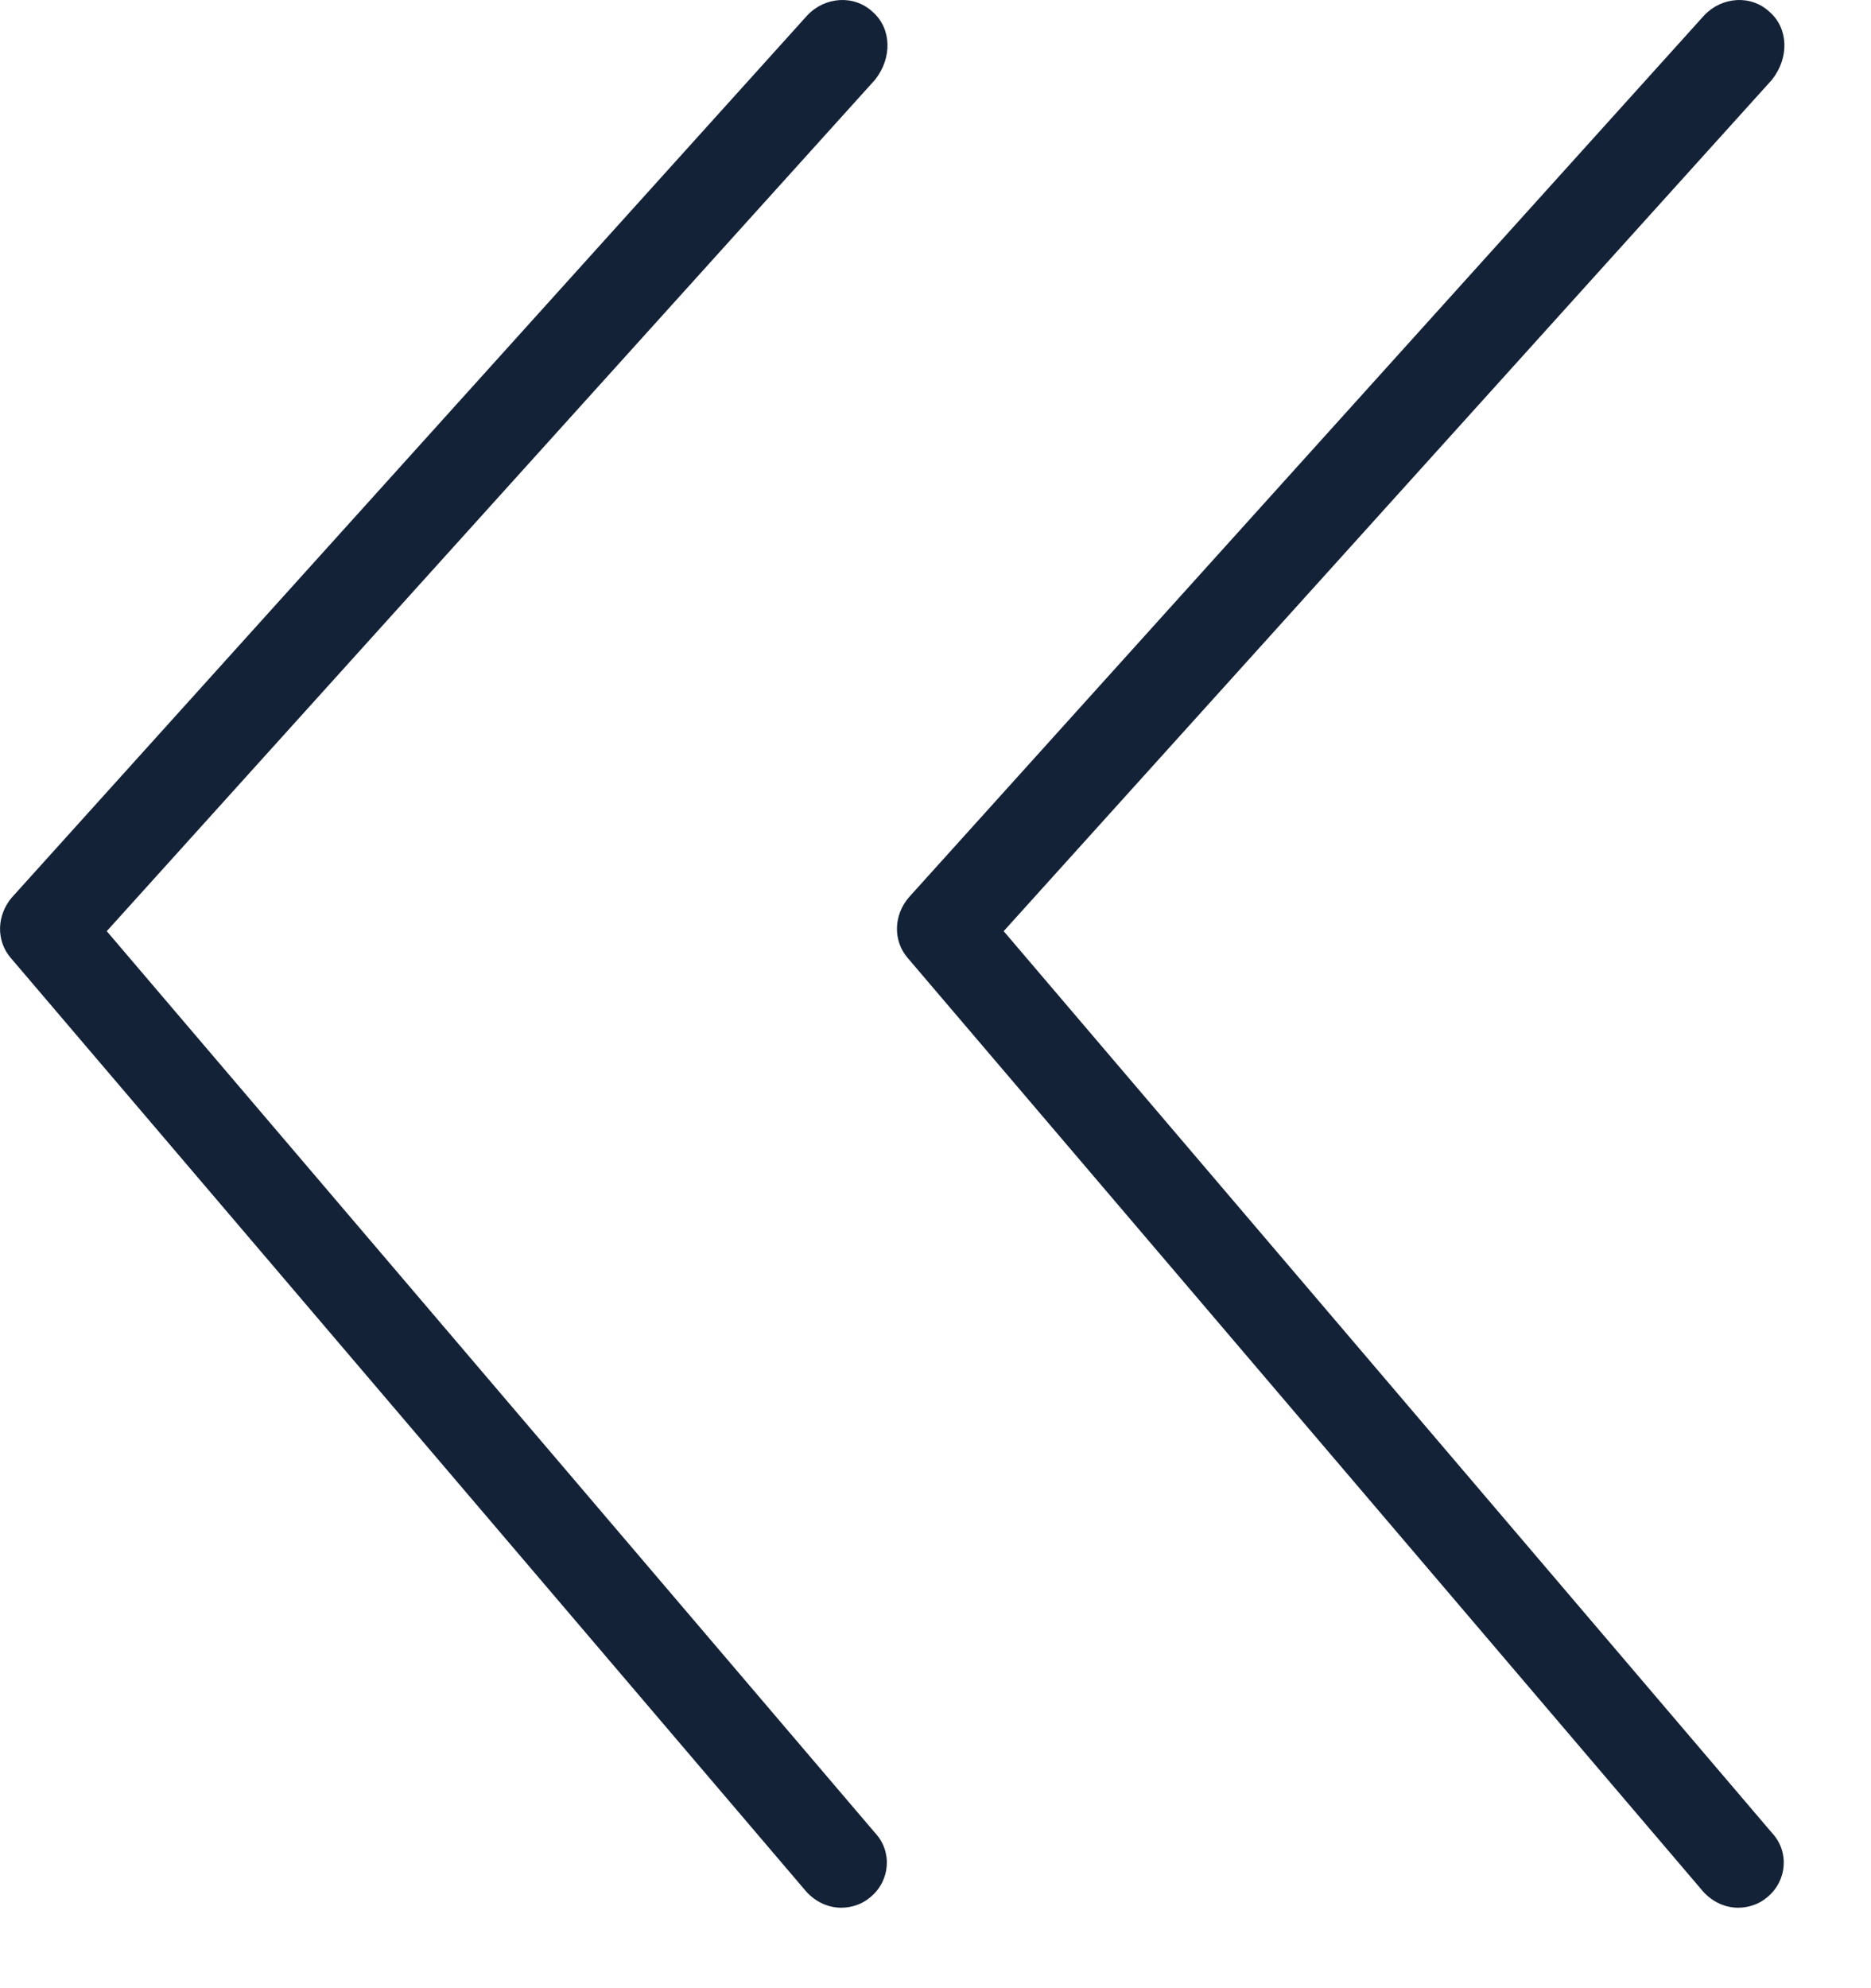
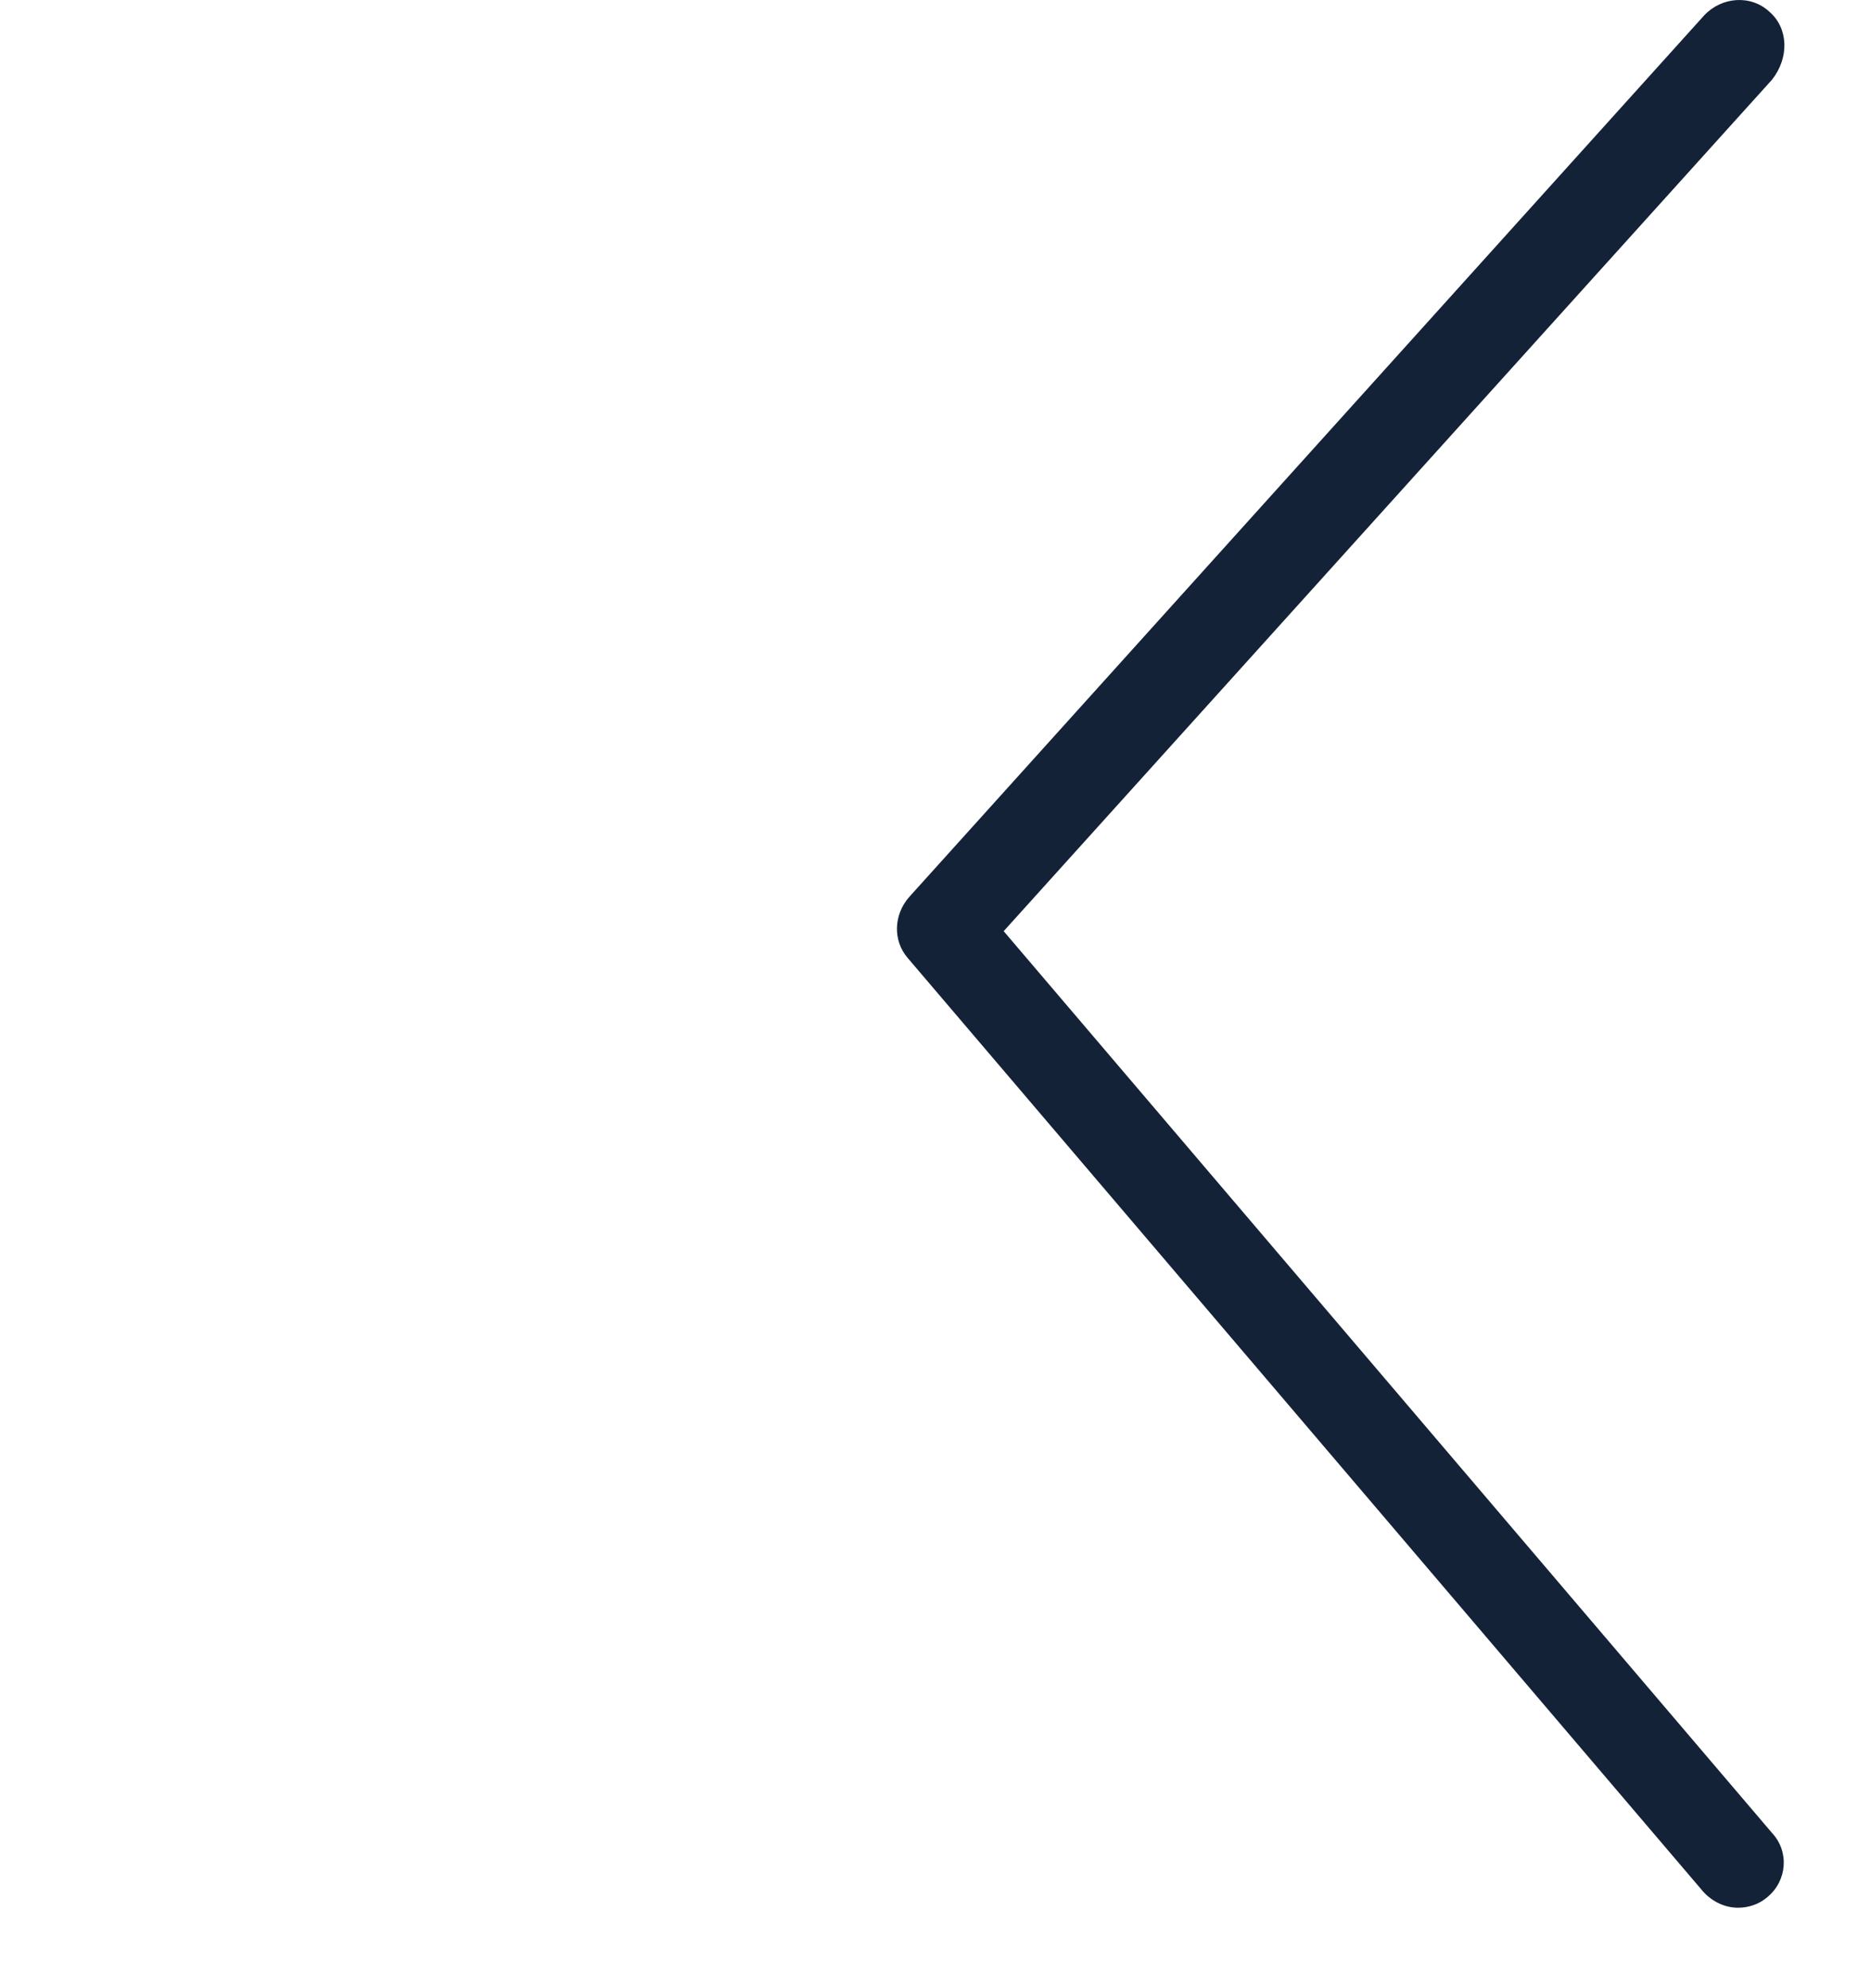
<svg xmlns="http://www.w3.org/2000/svg" width="16" height="17" viewBox="0 0 16 17" fill="none">
  <g id="Group">
-     <path id="Vector" d="M7.463 0.102C7.303 -0.048 7.053 -0.028 6.903 0.132L0.103 7.672C-0.027 7.822 -0.037 8.042 0.093 8.192L6.893 16.172C6.973 16.262 7.083 16.312 7.193 16.312C7.283 16.312 7.373 16.282 7.443 16.222C7.613 16.082 7.633 15.832 7.483 15.672L0.913 7.962L7.483 0.682C7.633 0.492 7.623 0.242 7.463 0.102Z" fill="#132237" />
    <path id="Vector_2" d="M15.133 0.102C14.973 -0.048 14.723 -0.028 14.573 0.132L7.773 7.672C7.643 7.822 7.633 8.042 7.763 8.192L14.563 16.172C14.643 16.262 14.753 16.312 14.863 16.312C14.953 16.312 15.043 16.282 15.113 16.222C15.283 16.082 15.303 15.832 15.153 15.672L8.583 7.962L15.153 0.682C15.303 0.492 15.293 0.242 15.133 0.102Z" fill="#132237" />
  </g>
</svg>